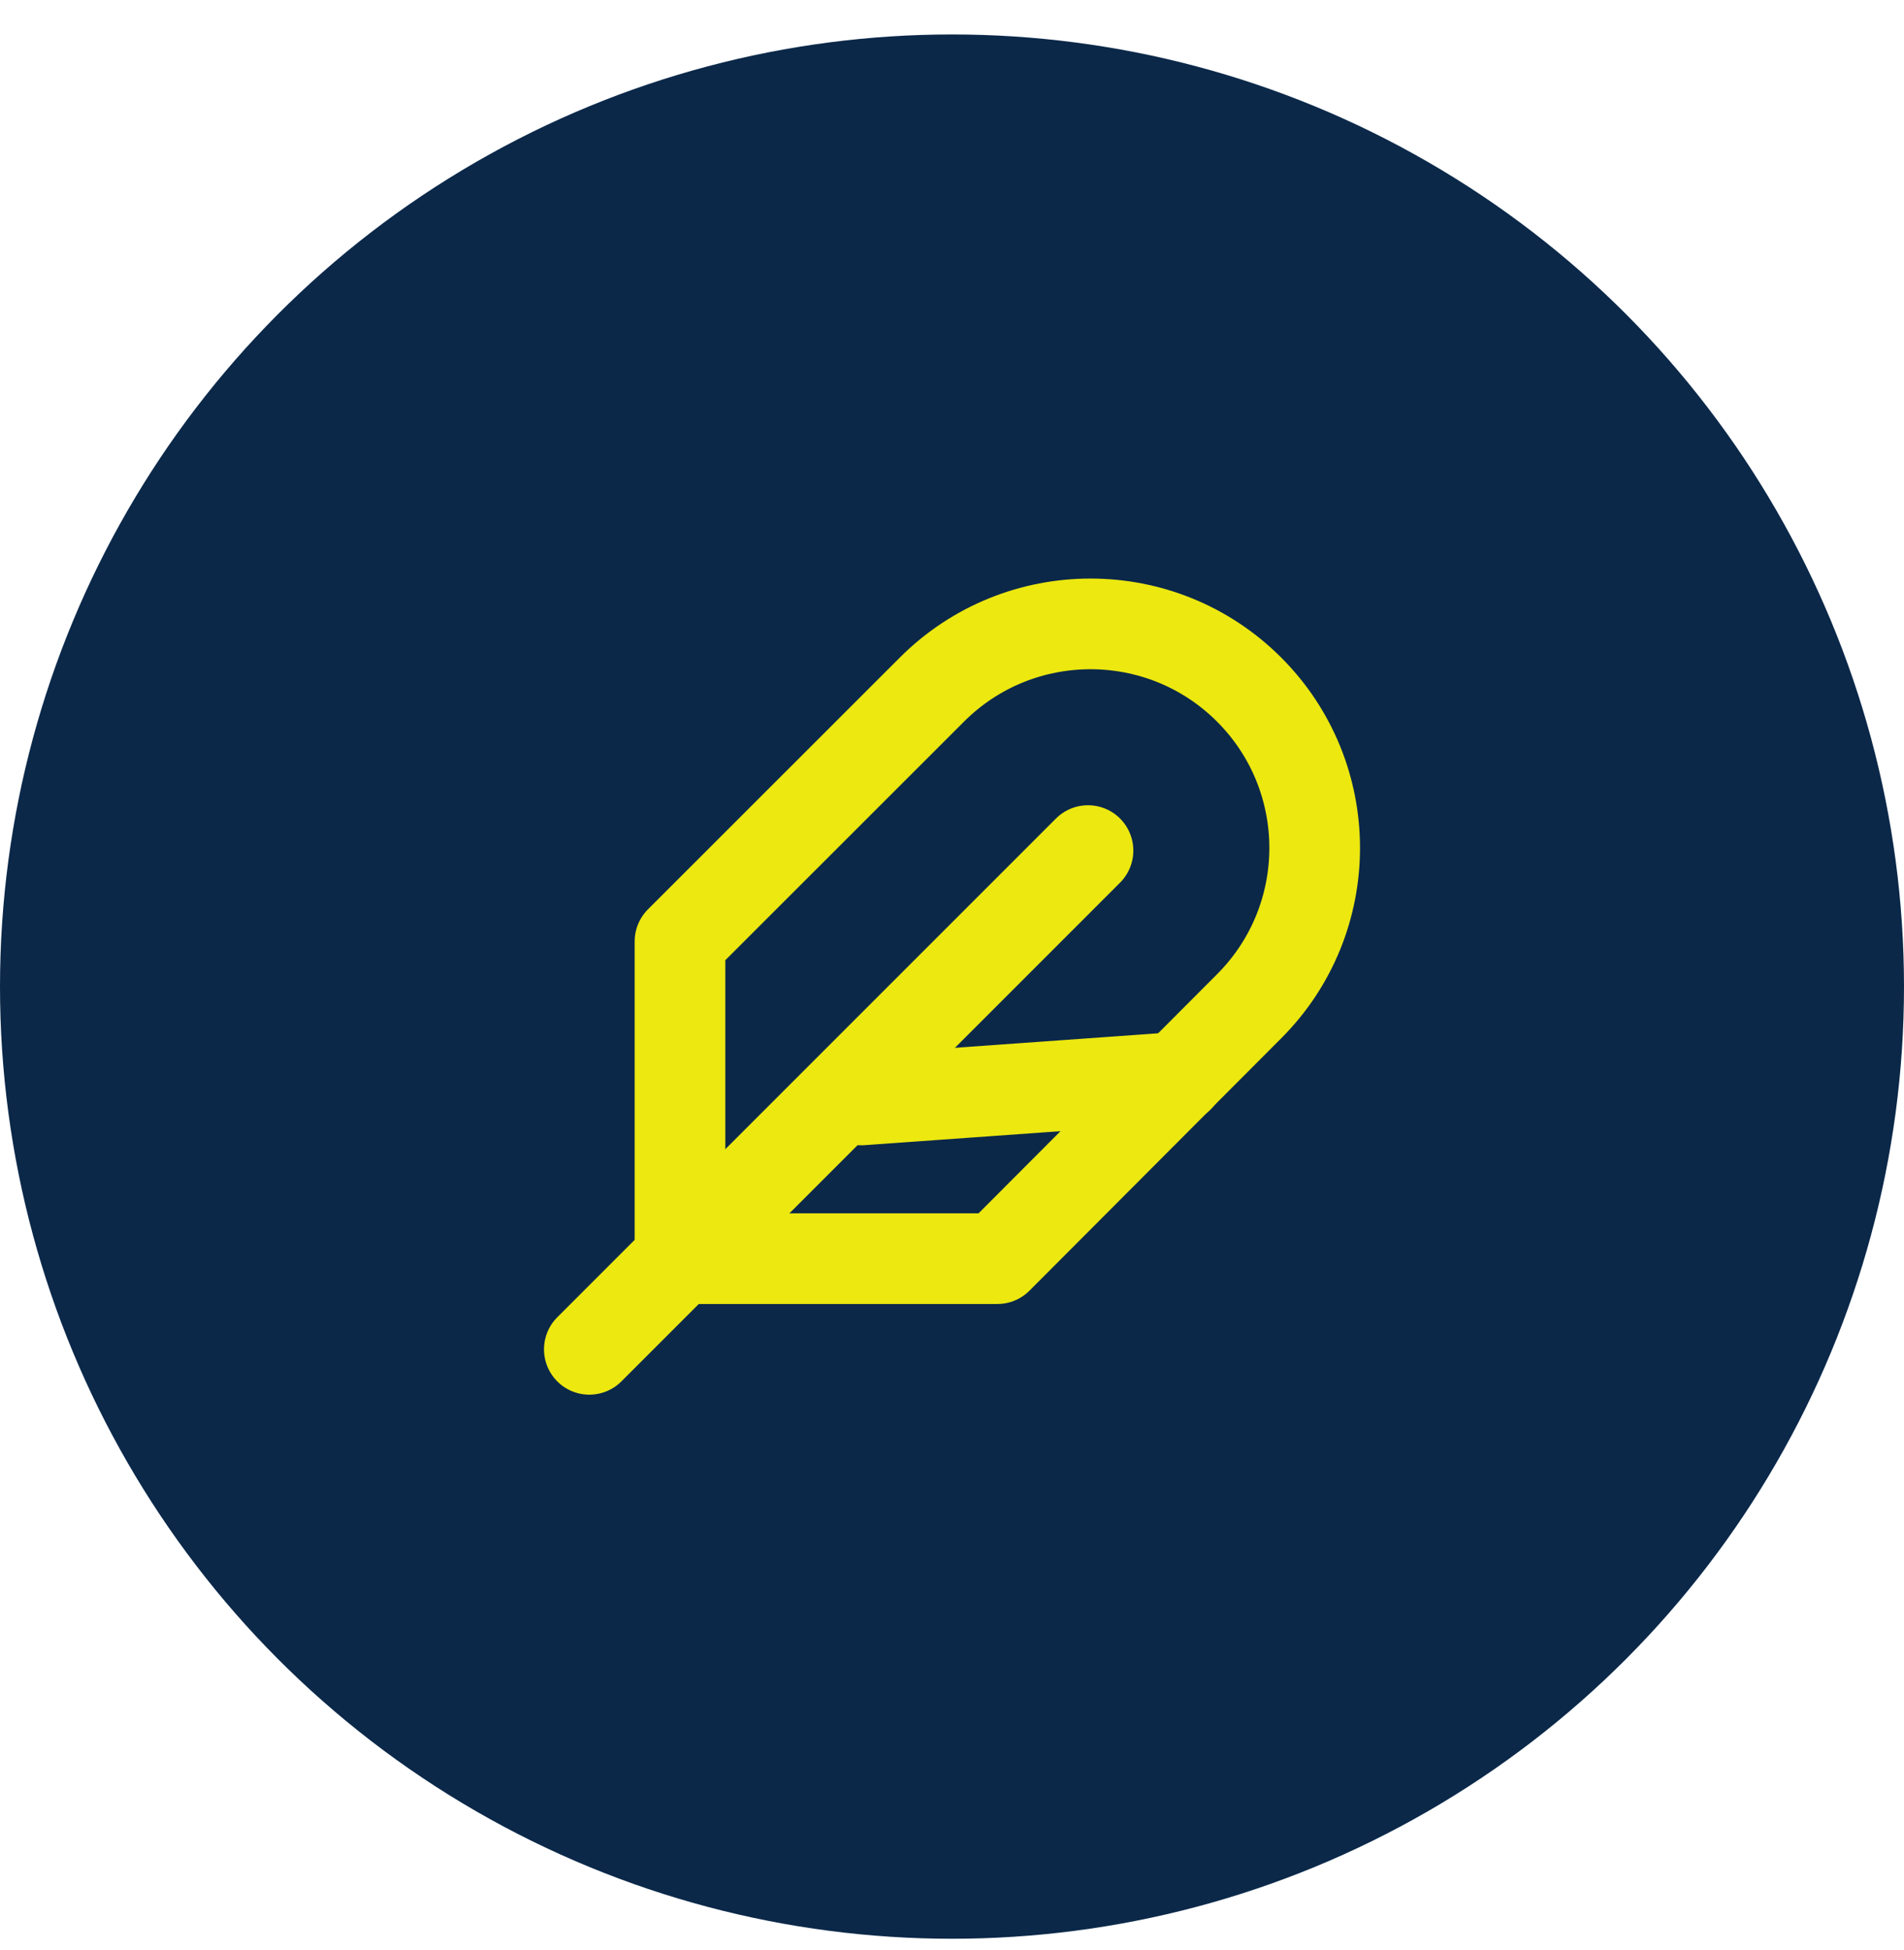
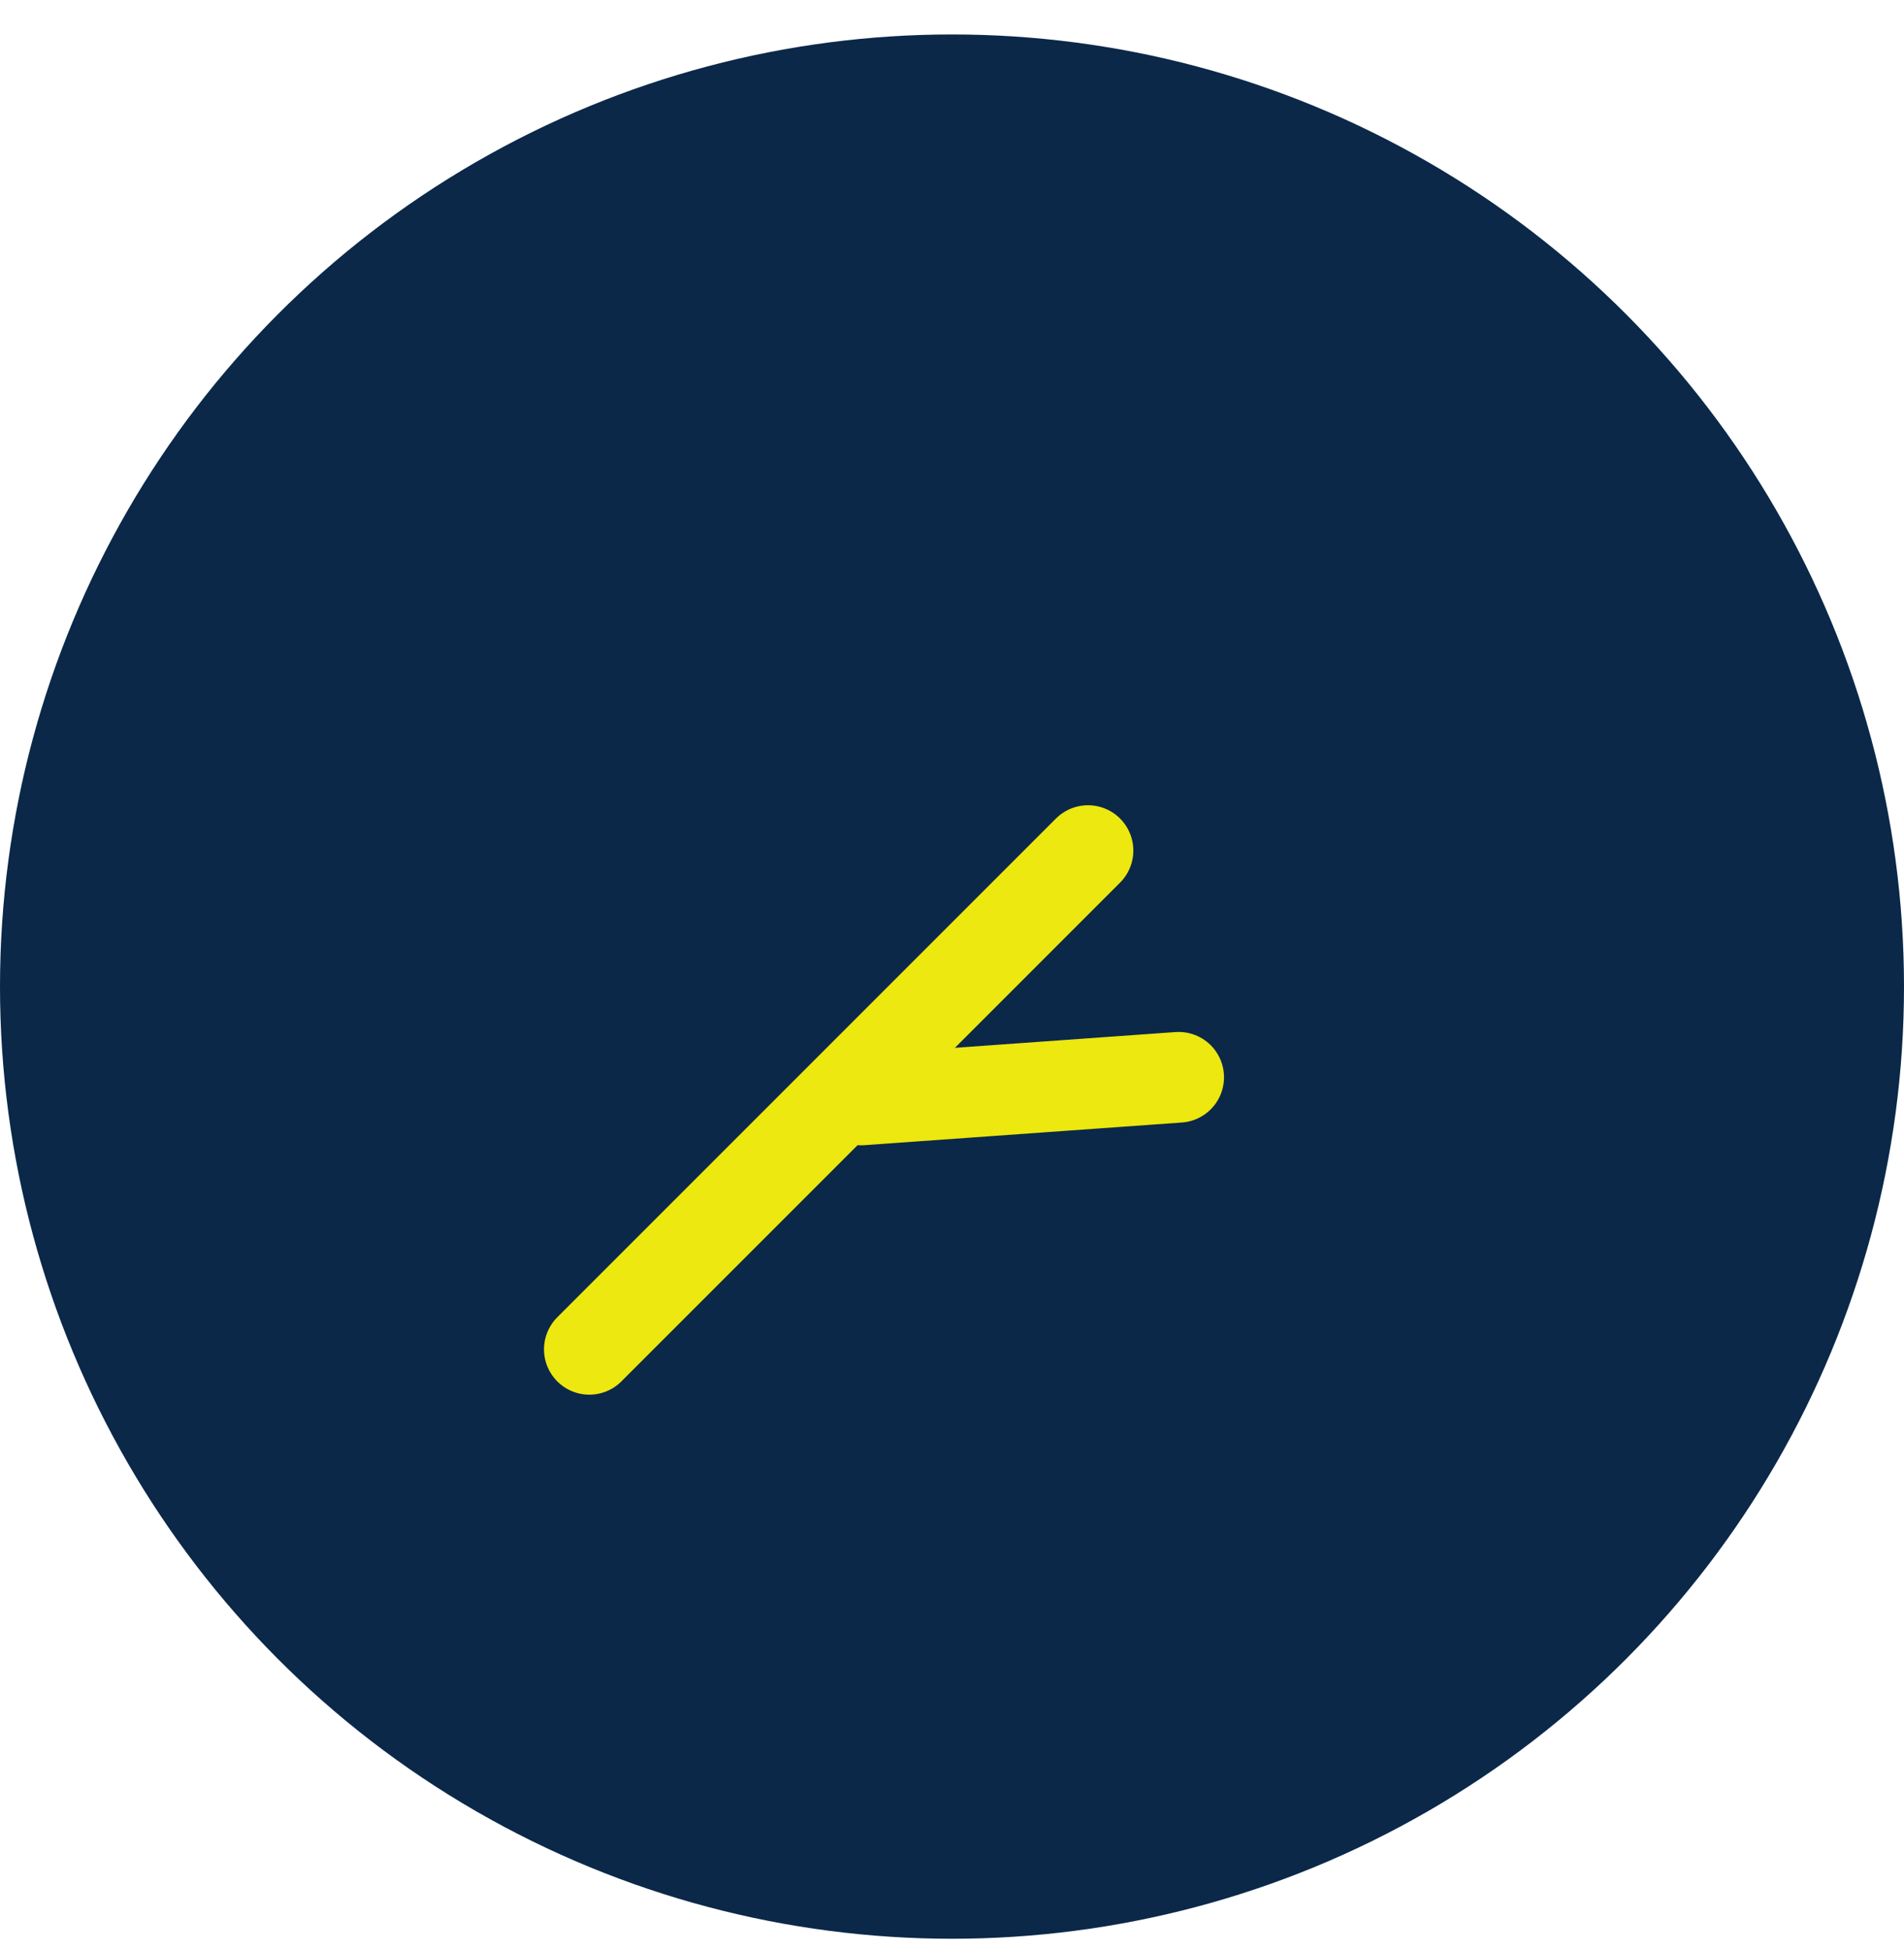
<svg xmlns="http://www.w3.org/2000/svg" width="42px" height="43px" viewBox="0 0 42 43" version="1.1">
  <title>grafisch</title>
  <g id="Page-1" stroke="none" stroke-width="1" fill="none" fill-rule="evenodd">
    <g id="Icoon" transform="translate(0, 0.76)">
      <circle id="Oval" fill="#0B2849" cx="21" cy="21" r="21" />
      <g id="feather" transform="translate(13, 13)" stroke="#ECE810" stroke-linecap="round" stroke-linejoin="round" stroke-width="2">
-         <path d="M14.552,8.436 C16.483,6.506 16.483,3.377 14.552,1.447 C12.621,-0.482 9.49,-0.482 7.559,1.447 L2,7.003 L2,14 L9.001,14 L14.552,8.436 Z" id="Path" />
        <line x1="11" y1="5" x2="0" y2="16" id="Path" />
        <line x1="13" y1="10" x2="6" y2="10.5" id="Path" />
      </g>
    </g>
  </g>
</svg>